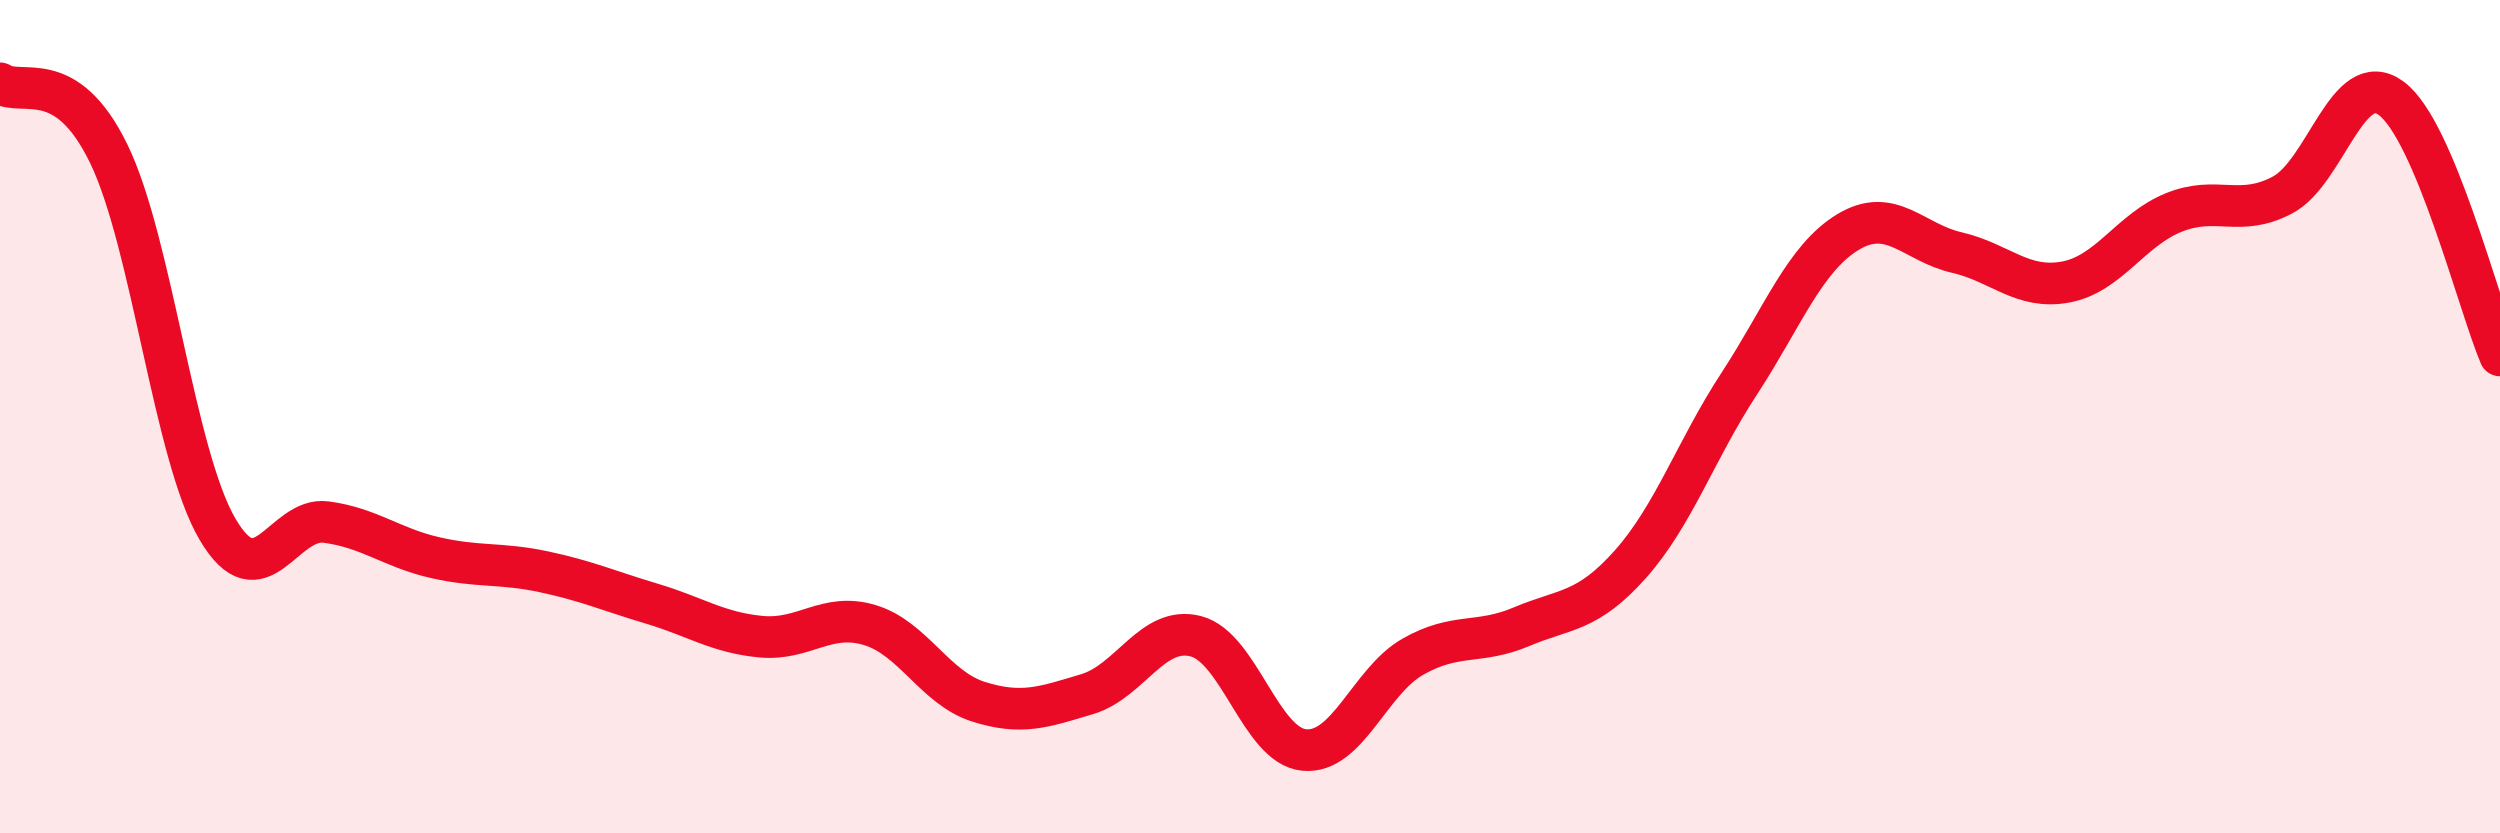
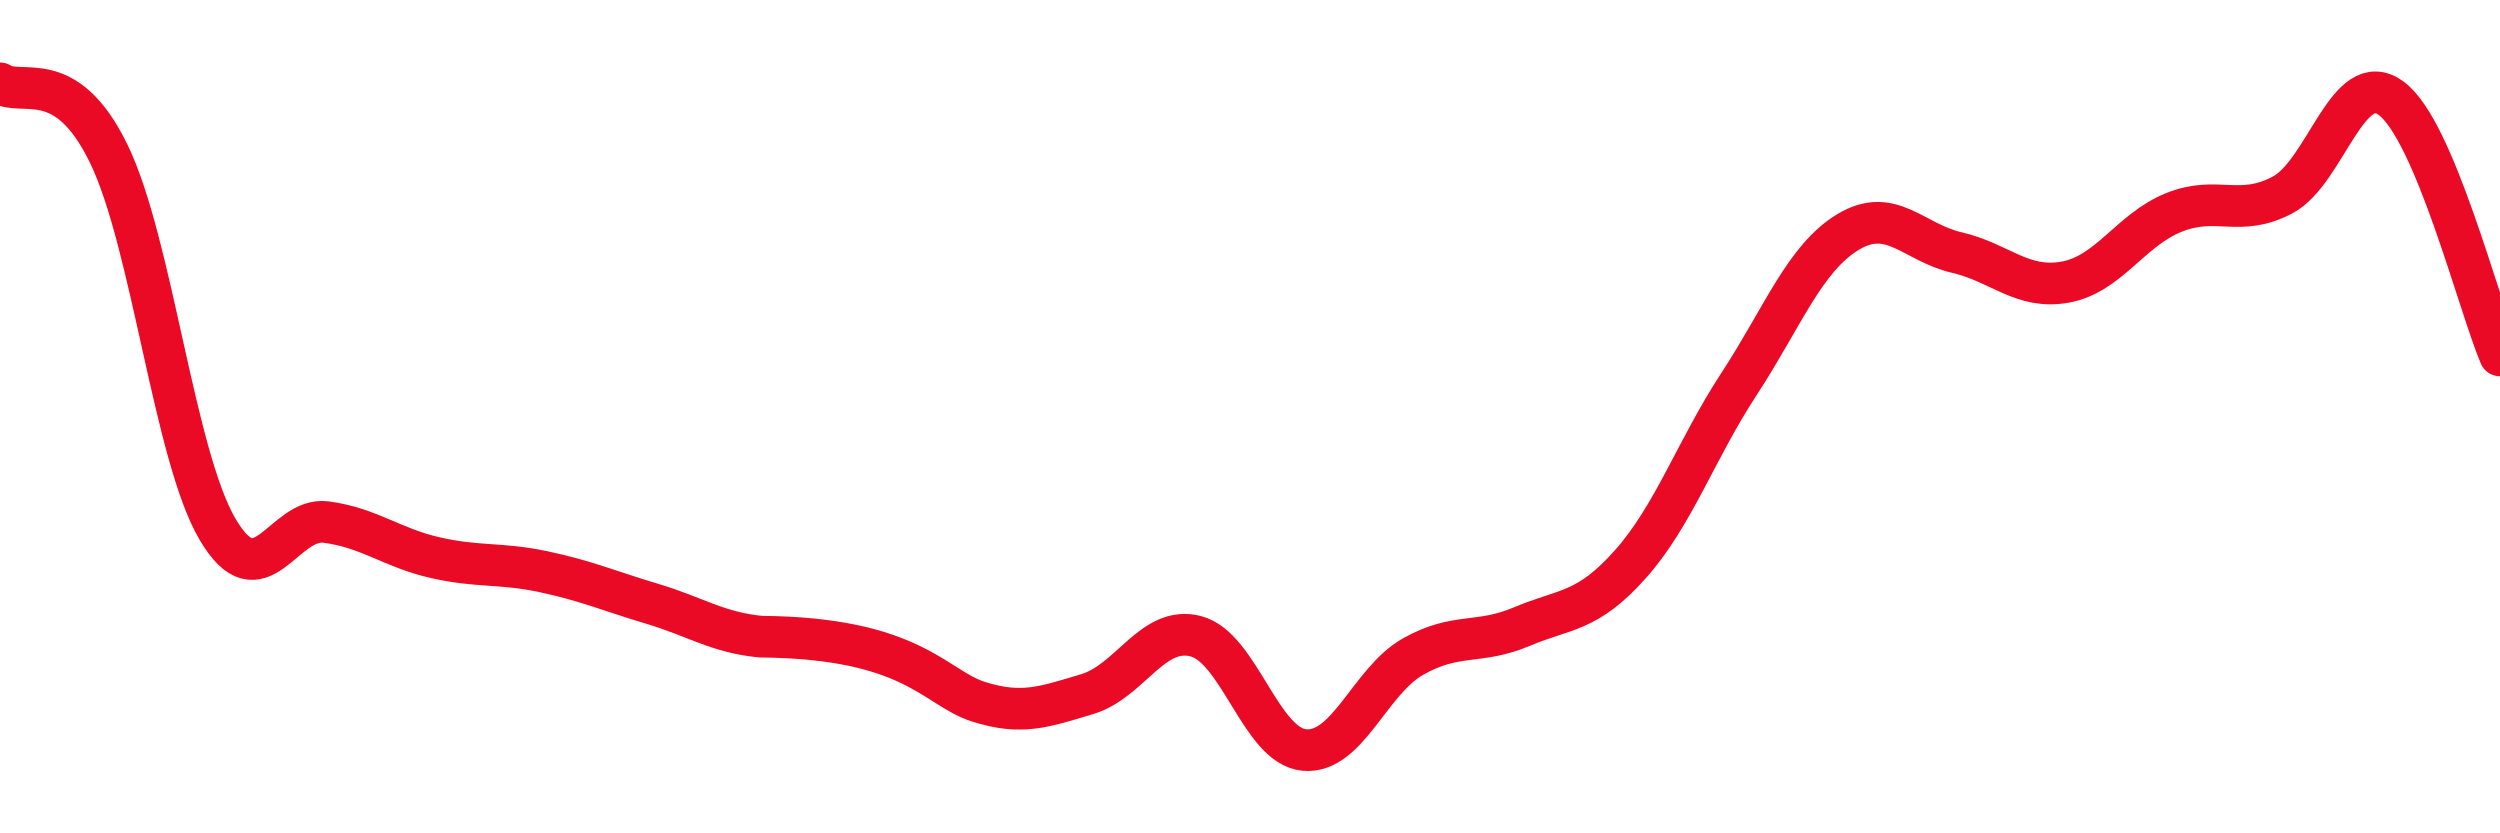
<svg xmlns="http://www.w3.org/2000/svg" width="60" height="20" viewBox="0 0 60 20">
-   <path d="M 0,2 C 0.52,2.34 1.57,1.55 2.61,3.69 C 3.65,5.83 4.18,10.93 5.22,12.7 C 6.26,14.47 6.79,12.39 7.83,12.53 C 8.87,12.67 9.39,13.14 10.43,13.38 C 11.47,13.62 12,13.5 13.04,13.72 C 14.08,13.94 14.61,14.18 15.65,14.49 C 16.69,14.8 17.22,15.18 18.26,15.28 C 19.3,15.38 19.83,14.69 20.87,15 C 21.91,15.31 22.44,16.51 23.48,16.84 C 24.52,17.17 25.05,16.97 26.09,16.66 C 27.13,16.35 27.66,15 28.7,15.27 C 29.74,15.54 30.26,17.9 31.3,18 C 32.34,18.1 32.87,16.35 33.91,15.76 C 34.95,15.17 35.48,15.48 36.52,15.04 C 37.56,14.6 38.09,14.71 39.13,13.54 C 40.17,12.37 40.7,10.8 41.74,9.21 C 42.78,7.62 43.31,6.2 44.35,5.57 C 45.39,4.94 45.92,5.82 46.96,6.06 C 48,6.3 48.53,6.96 49.57,6.77 C 50.61,6.58 51.13,5.52 52.17,5.1 C 53.21,4.68 53.74,5.23 54.78,4.68 C 55.82,4.13 56.35,1.59 57.39,2.36 C 58.43,3.13 59.48,7.3 60,8.53L60 20L0 20Z" fill="#EB0A25" opacity="0.1" stroke-linecap="round" stroke-linejoin="round" />
-   <path d="M 0,2 C 0.52,2.34 1.57,1.55 2.61,3.69 C 3.65,5.83 4.18,10.93 5.22,12.7 C 6.26,14.47 6.79,12.39 7.83,12.53 C 8.87,12.67 9.39,13.14 10.43,13.38 C 11.47,13.62 12,13.5 13.04,13.72 C 14.08,13.94 14.61,14.18 15.65,14.49 C 16.69,14.8 17.22,15.18 18.26,15.28 C 19.3,15.38 19.83,14.69 20.87,15 C 21.91,15.31 22.44,16.51 23.48,16.84 C 24.52,17.17 25.05,16.97 26.09,16.66 C 27.13,16.35 27.66,15 28.7,15.27 C 29.74,15.54 30.26,17.9 31.3,18 C 32.34,18.1 32.87,16.35 33.91,15.76 C 34.95,15.17 35.48,15.48 36.52,15.04 C 37.56,14.6 38.09,14.71 39.13,13.54 C 40.17,12.37 40.7,10.8 41.74,9.21 C 42.78,7.62 43.31,6.2 44.35,5.57 C 45.39,4.94 45.92,5.82 46.96,6.06 C 48,6.3 48.53,6.96 49.57,6.77 C 50.61,6.58 51.13,5.52 52.17,5.1 C 53.21,4.68 53.74,5.23 54.78,4.68 C 55.82,4.13 56.35,1.59 57.39,2.36 C 58.43,3.13 59.48,7.3 60,8.53" stroke="#EB0A25" stroke-width="1" fill="none" stroke-linecap="round" stroke-linejoin="round" />
+   <path d="M 0,2 C 0.52,2.34 1.57,1.55 2.61,3.69 C 3.65,5.83 4.18,10.93 5.22,12.7 C 6.26,14.47 6.79,12.39 7.83,12.53 C 8.87,12.67 9.39,13.14 10.43,13.38 C 11.47,13.62 12,13.5 13.04,13.72 C 14.08,13.94 14.61,14.18 15.65,14.49 C 16.69,14.8 17.22,15.18 18.26,15.28 C 21.91,15.31 22.44,16.51 23.48,16.84 C 24.52,17.17 25.05,16.97 26.09,16.66 C 27.13,16.35 27.66,15 28.7,15.27 C 29.74,15.54 30.26,17.9 31.3,18 C 32.34,18.1 32.87,16.35 33.91,15.76 C 34.95,15.17 35.48,15.48 36.52,15.04 C 37.56,14.6 38.09,14.71 39.13,13.54 C 40.17,12.37 40.7,10.8 41.74,9.21 C 42.78,7.62 43.31,6.2 44.35,5.57 C 45.39,4.94 45.92,5.82 46.96,6.06 C 48,6.3 48.53,6.96 49.57,6.77 C 50.61,6.58 51.13,5.52 52.17,5.1 C 53.21,4.68 53.74,5.23 54.78,4.68 C 55.82,4.13 56.35,1.59 57.39,2.36 C 58.43,3.13 59.48,7.3 60,8.53" stroke="#EB0A25" stroke-width="1" fill="none" stroke-linecap="round" stroke-linejoin="round" />
</svg>